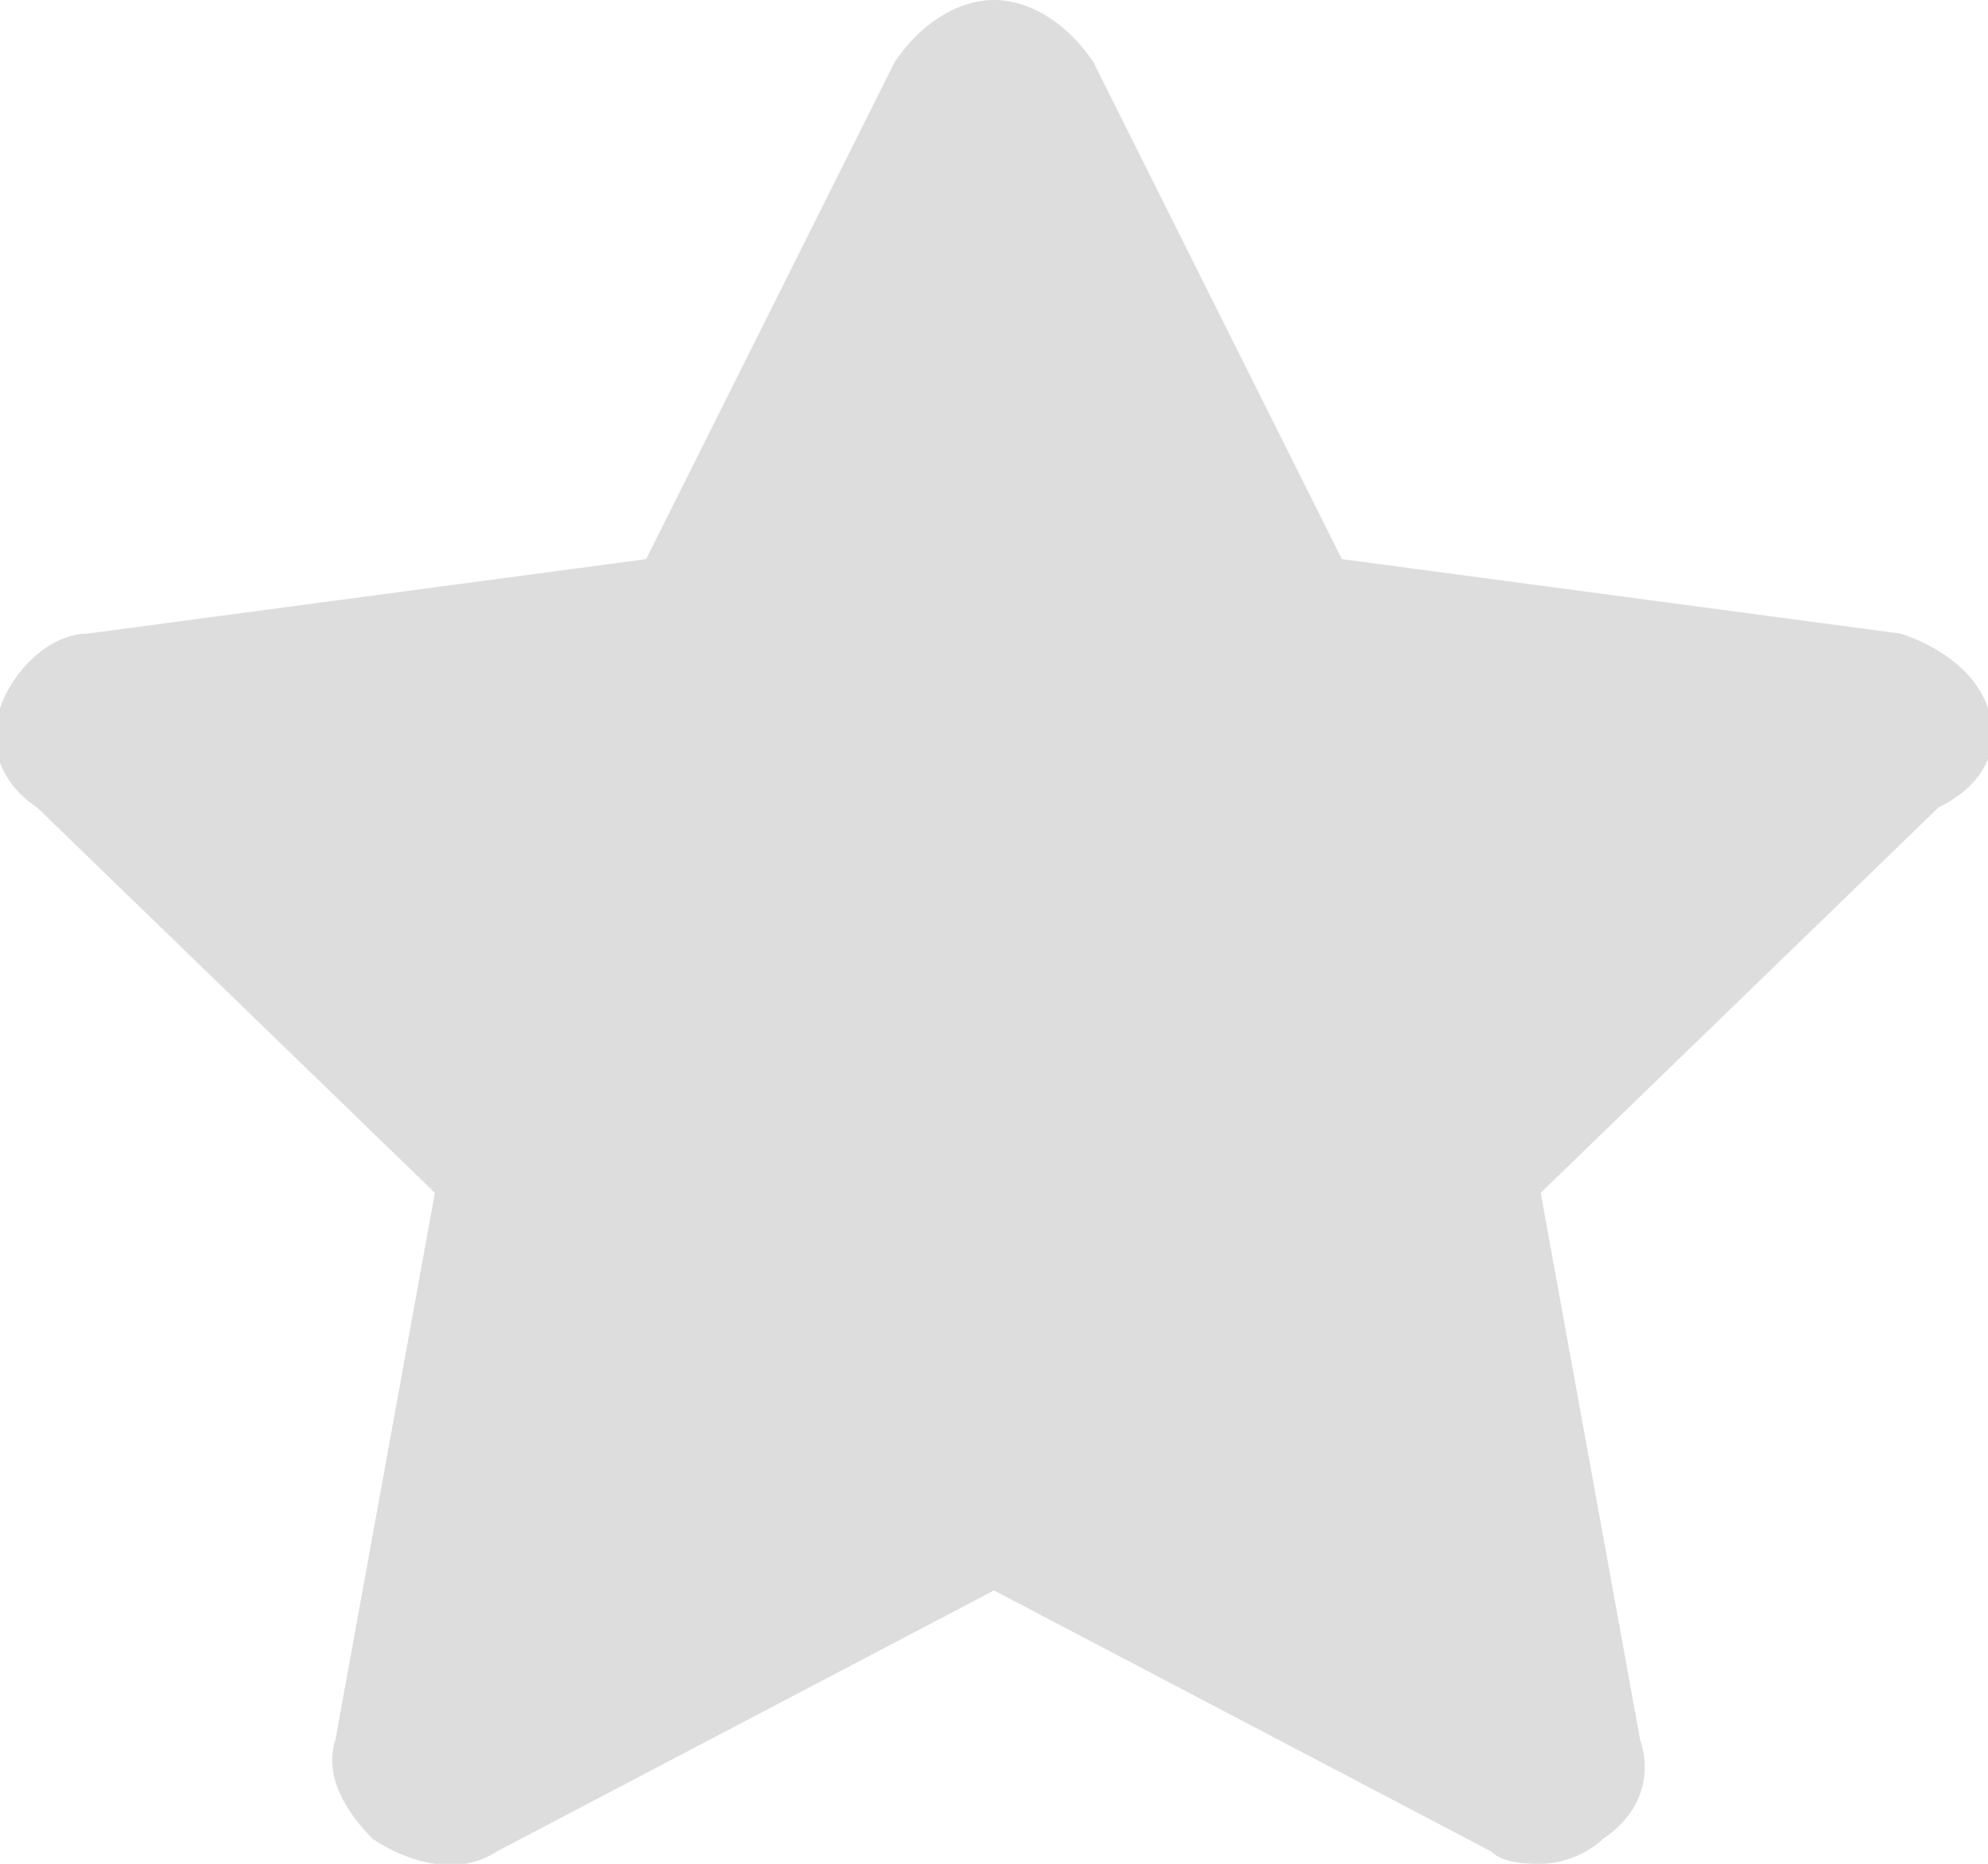
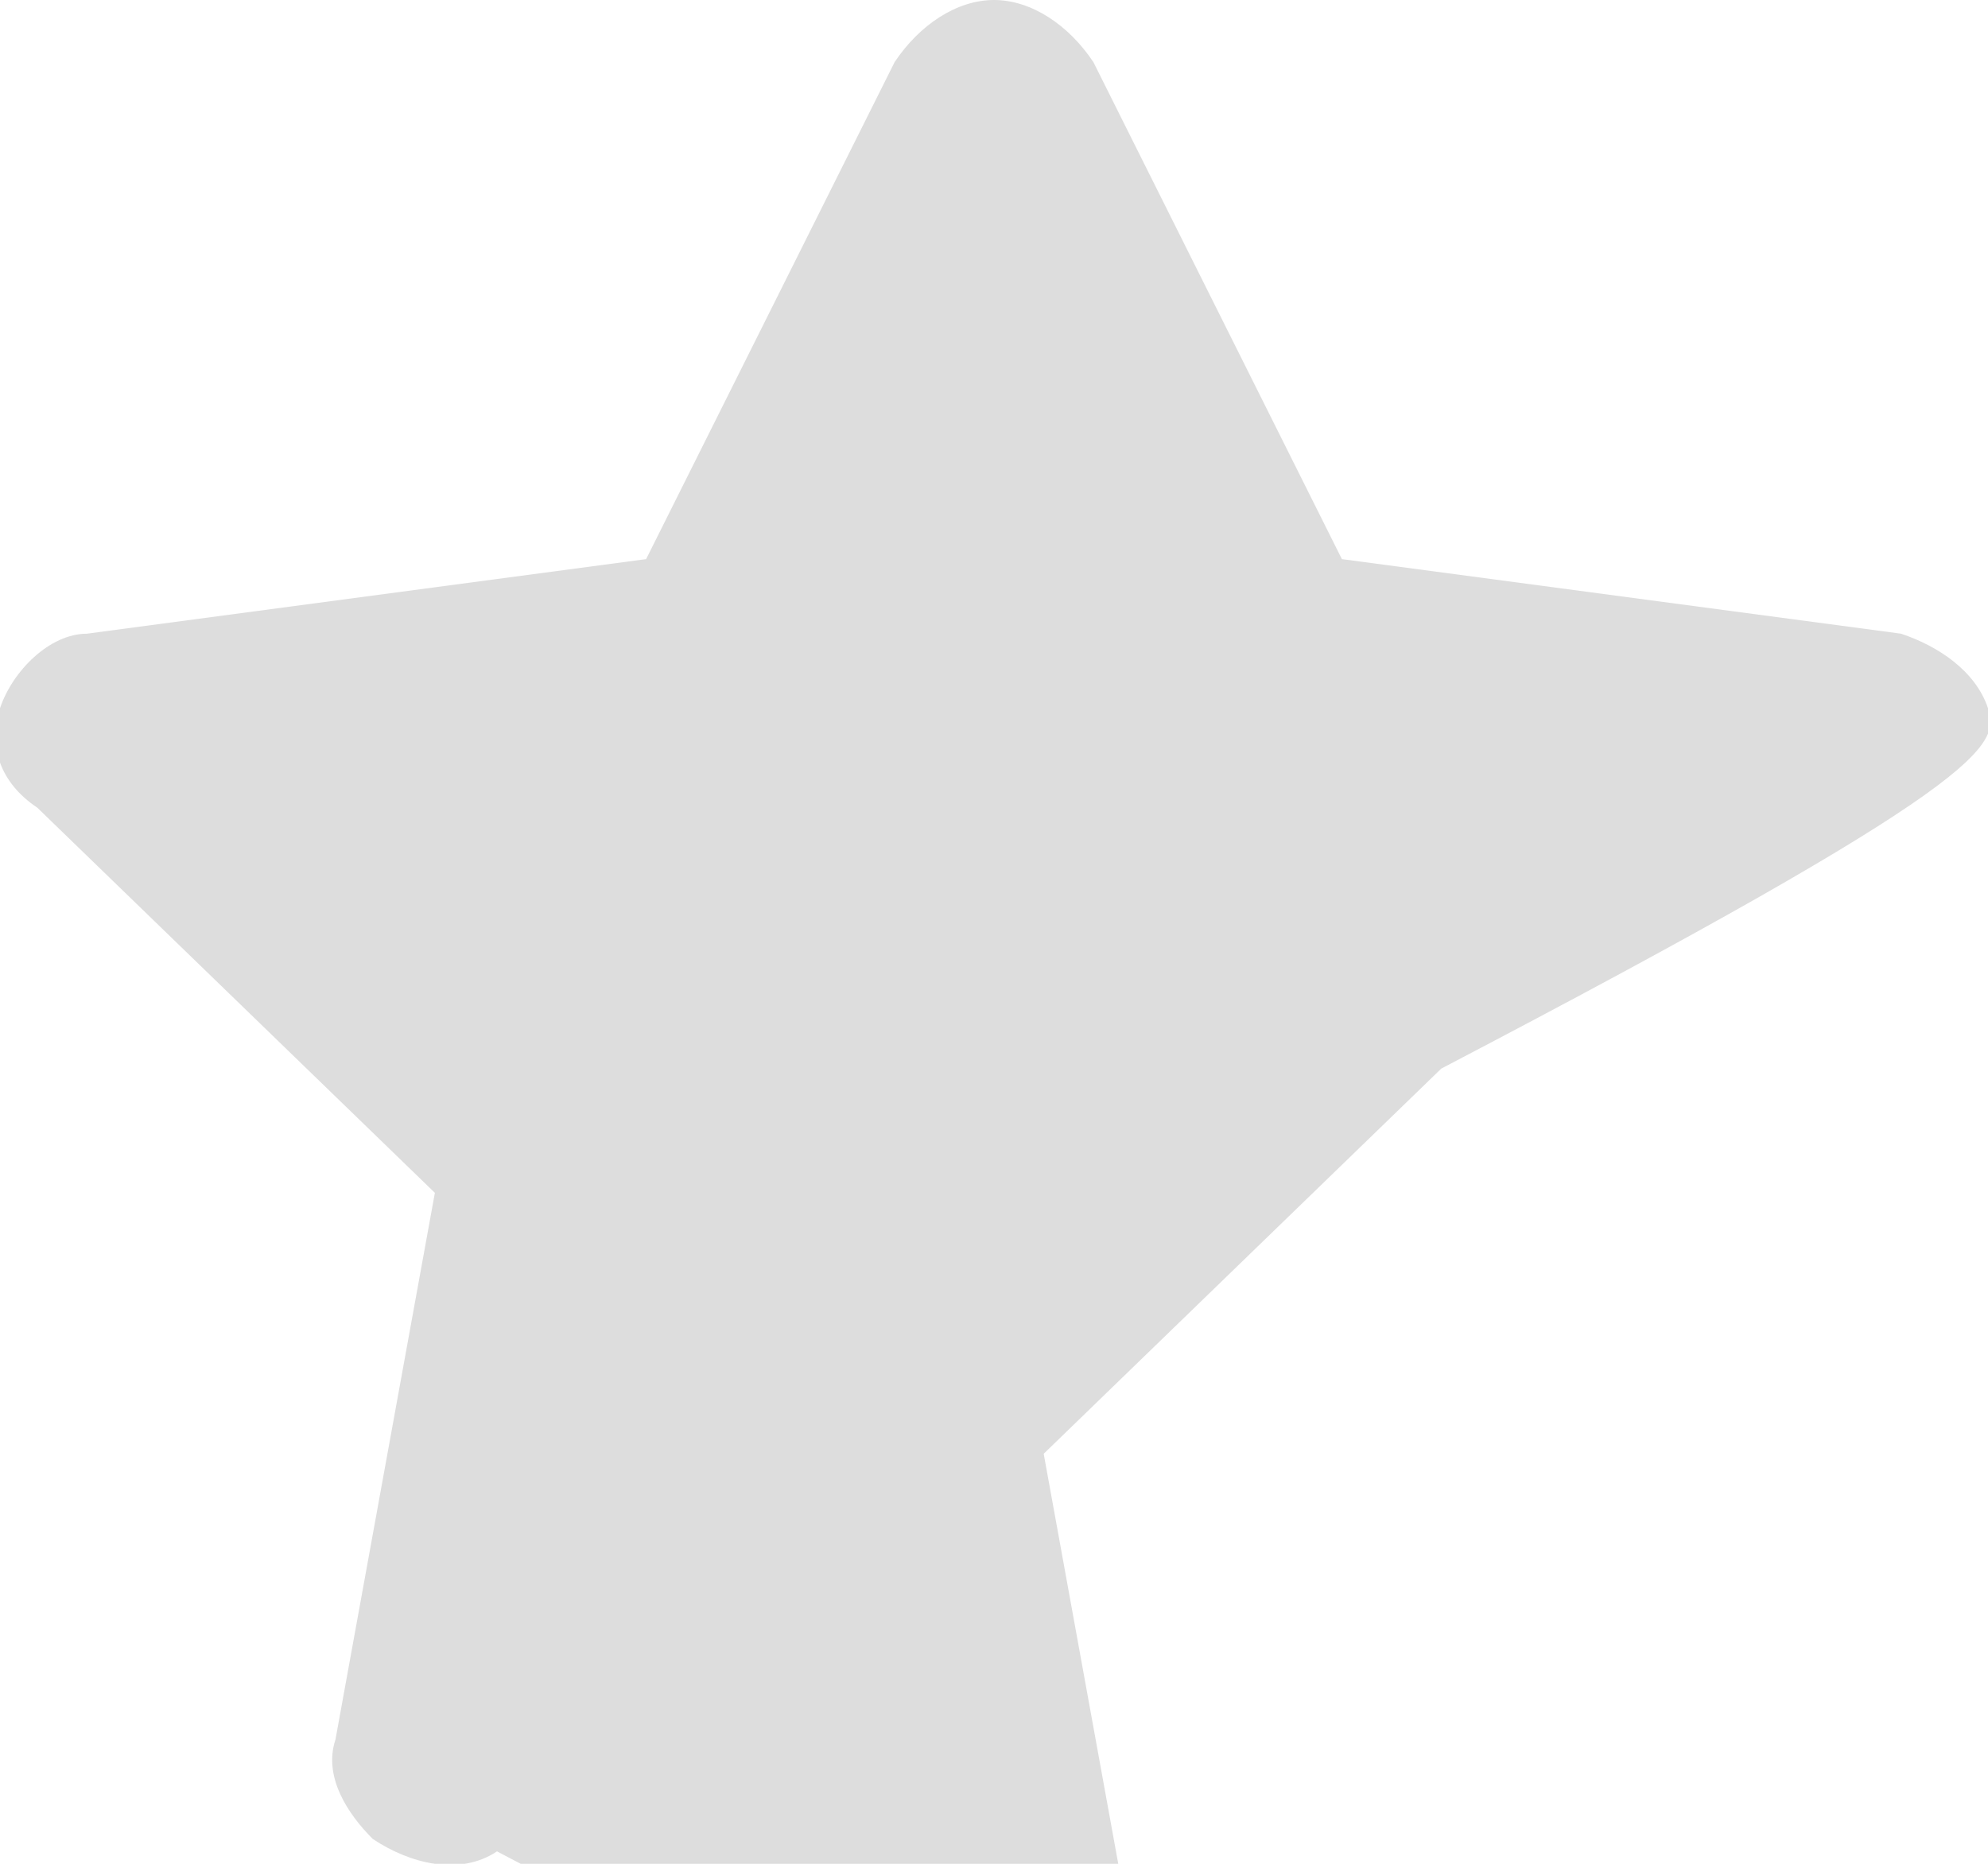
<svg xmlns="http://www.w3.org/2000/svg" version="1.1" id="图层_1" x="0px" y="0px" viewBox="0 0 16 15" width="16" height="15" style="enable-background:new 0 0 16 15;" xml:space="preserve">
  <style type="text/css">
	.st0{fill-rule:evenodd;clip-rule:evenodd;fill:#DDDDDD;}
</style>
  <g id="Forma_1">
    <g id="XMLID_20_">
-       <path id="XMLID_21_" class="st0" d="M16,5.7c-0.1-0.3-0.4-0.5-0.7-0.6l-4.5-0.6l-2-4C8.6,0.2,8.3,0,8,0C7.7,0,7.4,0.2,7.2,0.5    l-2,4L0.7,5.1C0.4,5.1,0.1,5.4,0,5.7C-0.1,6,0,6.3,0.3,6.5l3.2,3.1L2.7,14c-0.1,0.3,0.1,0.6,0.3,0.8C3.3,15,3.7,15.1,4,14.9l4-2.1    l4,2.1c0.1,0.1,0.3,0.1,0.4,0.1c0.2,0,0.4-0.1,0.5-0.2c0.3-0.2,0.4-0.5,0.3-0.8l-0.8-4.4l3.2-3.1C16,6.3,16.1,6,16,5.7z" />
+       <path id="XMLID_21_" class="st0" d="M16,5.7c-0.1-0.3-0.4-0.5-0.7-0.6l-4.5-0.6l-2-4C8.6,0.2,8.3,0,8,0C7.7,0,7.4,0.2,7.2,0.5    l-2,4L0.7,5.1C0.4,5.1,0.1,5.4,0,5.7C-0.1,6,0,6.3,0.3,6.5l3.2,3.1L2.7,14c-0.1,0.3,0.1,0.6,0.3,0.8C3.3,15,3.7,15.1,4,14.9l4,2.1c0.1,0.1,0.3,0.1,0.4,0.1c0.2,0,0.4-0.1,0.5-0.2c0.3-0.2,0.4-0.5,0.3-0.8l-0.8-4.4l3.2-3.1C16,6.3,16.1,6,16,5.7z" />
    </g>
  </g>
</svg>